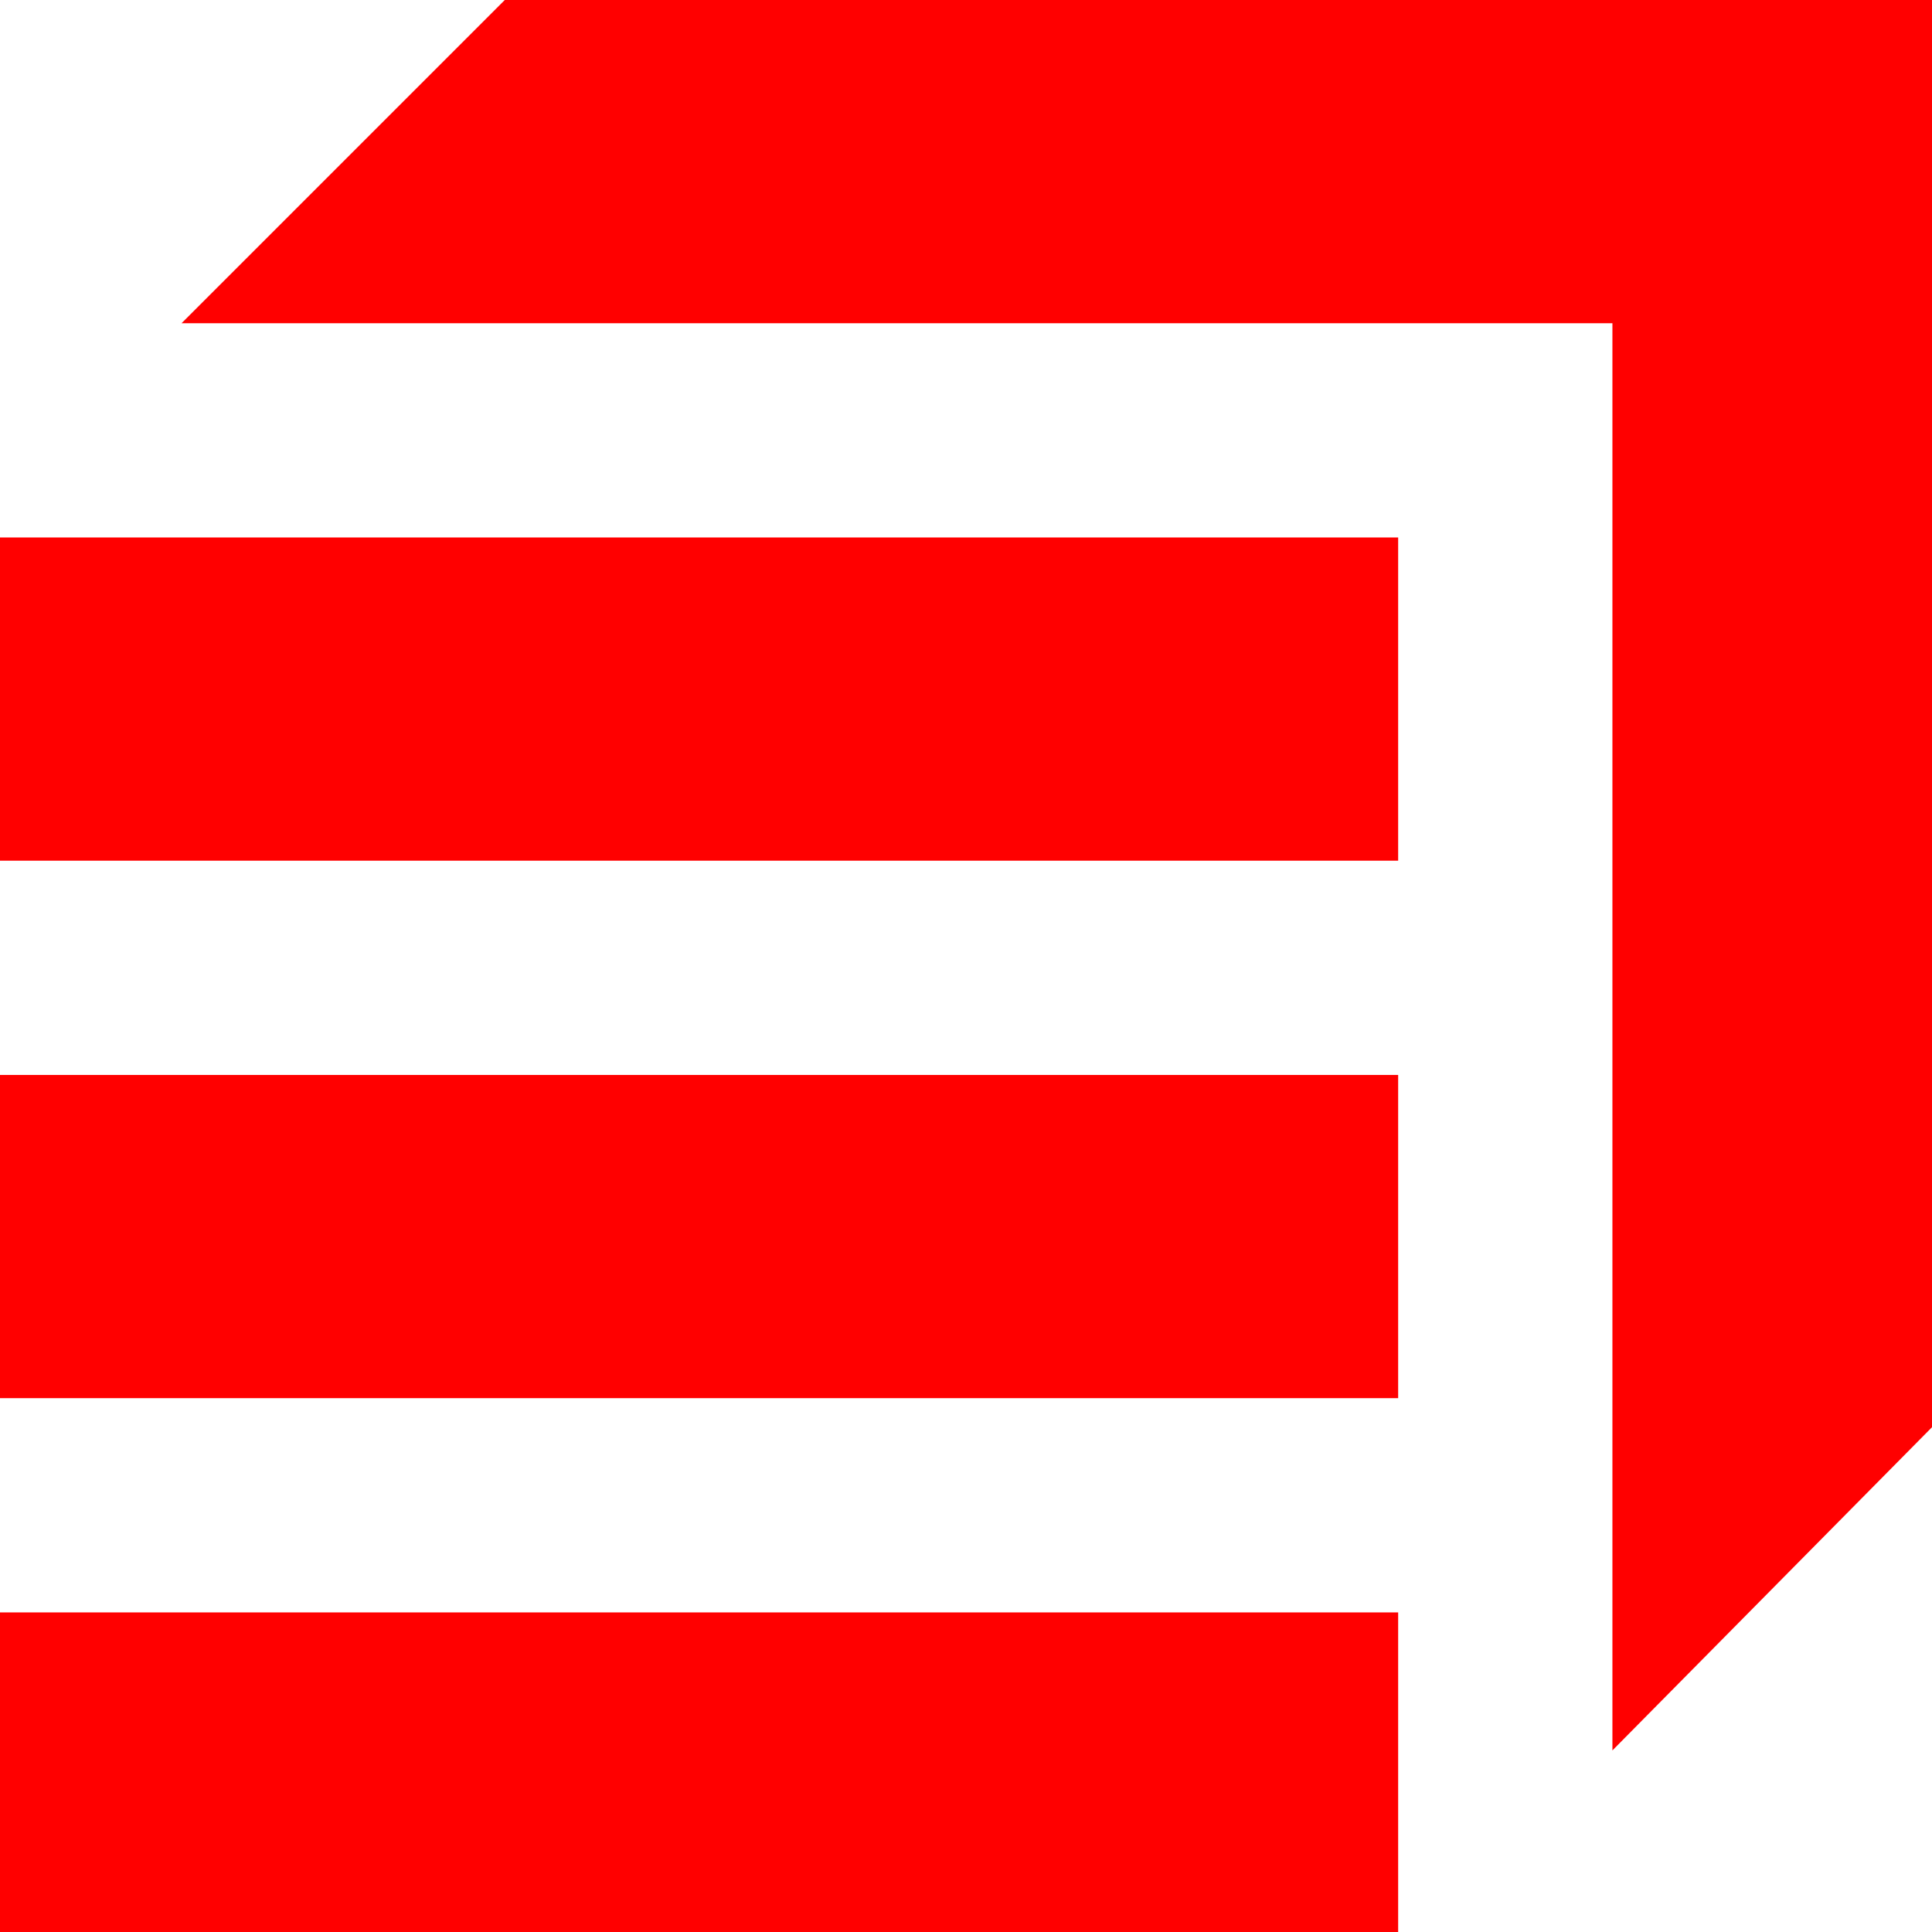
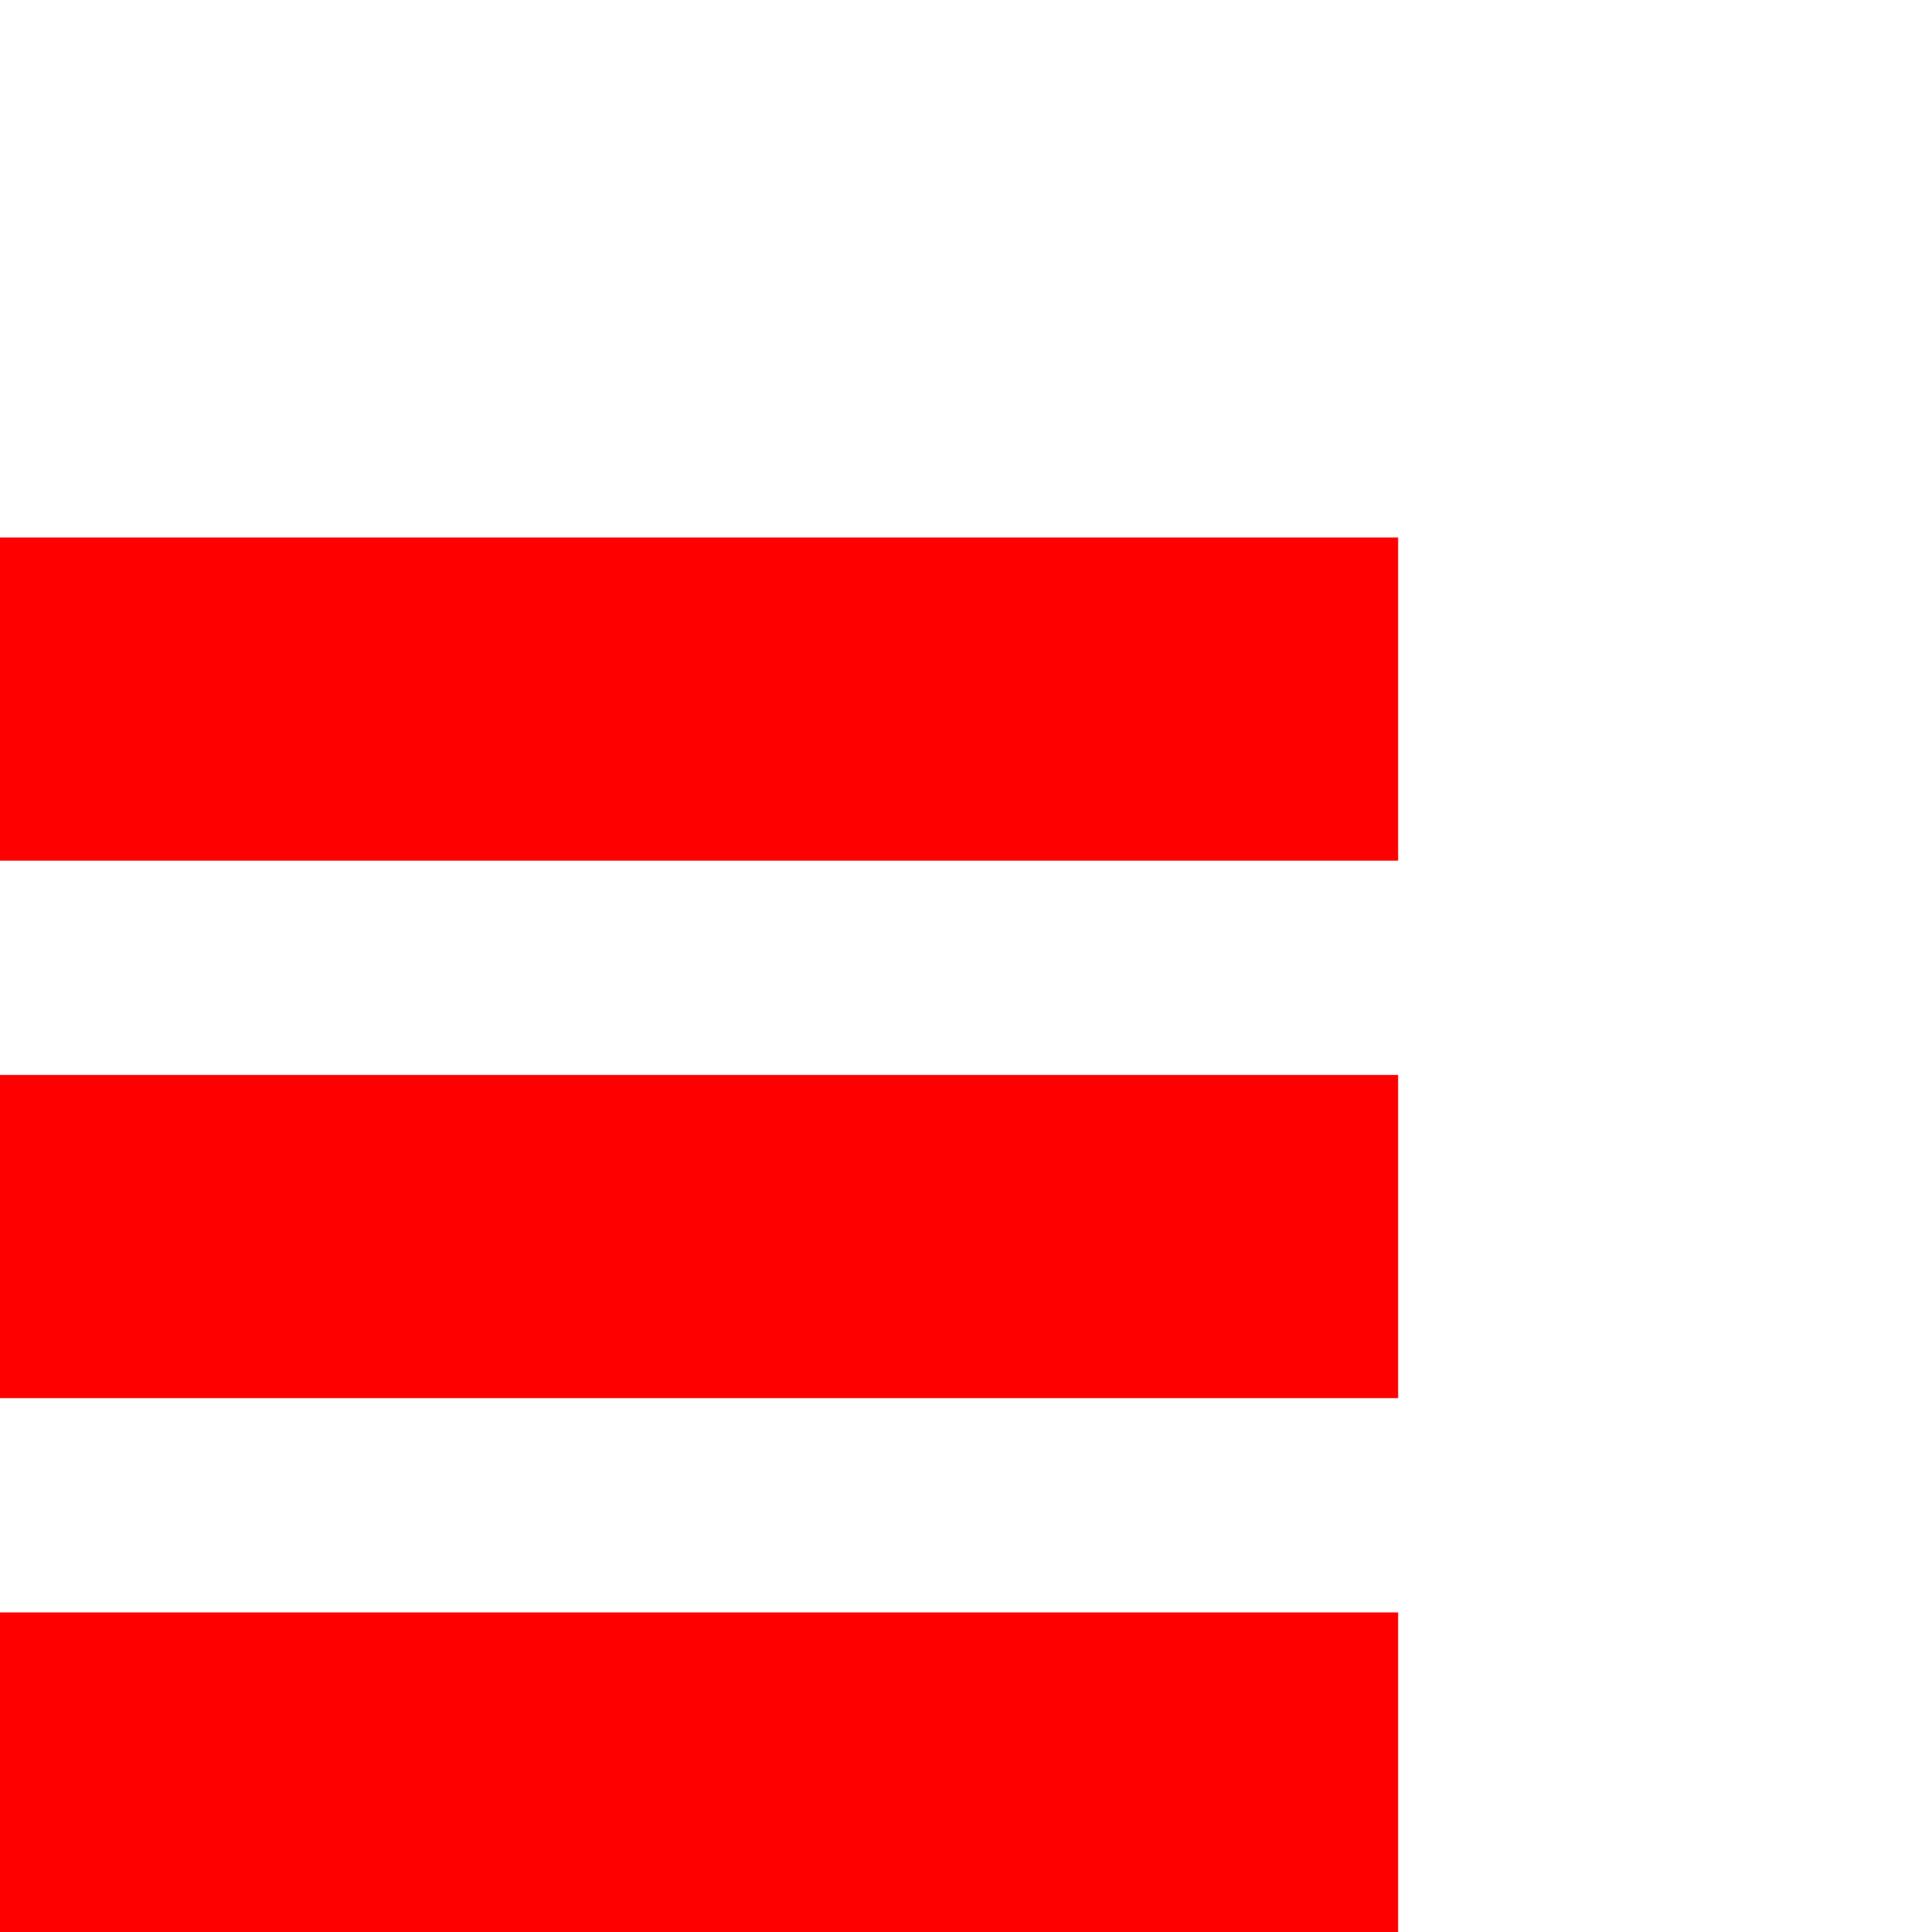
<svg xmlns="http://www.w3.org/2000/svg" version="1.1" width="53.2" height="53.2">
  <svg data-name="Ebene 1" viewBox="0 0 53.2 53.2">
    <path d="M38.5 53.2H0v-8.8h38.5v8.8Zm0-14.7H0v-8.9h38.5v8.9Zm0-14.8H0v-8.9h38.5v8.9Z" style="fill:red;stroke-width:0" />
-     <path d="M13.9 0 5 8.9h39.4v39.3l8.8-8.9V0H13.9Z" style="fill:red;stroke-width:0" />
  </svg>
  <style>@media (prefers-color-scheme: light) { :root { filter: none; } }
@media (prefers-color-scheme: dark) { :root { filter: none; } }
</style>
</svg>